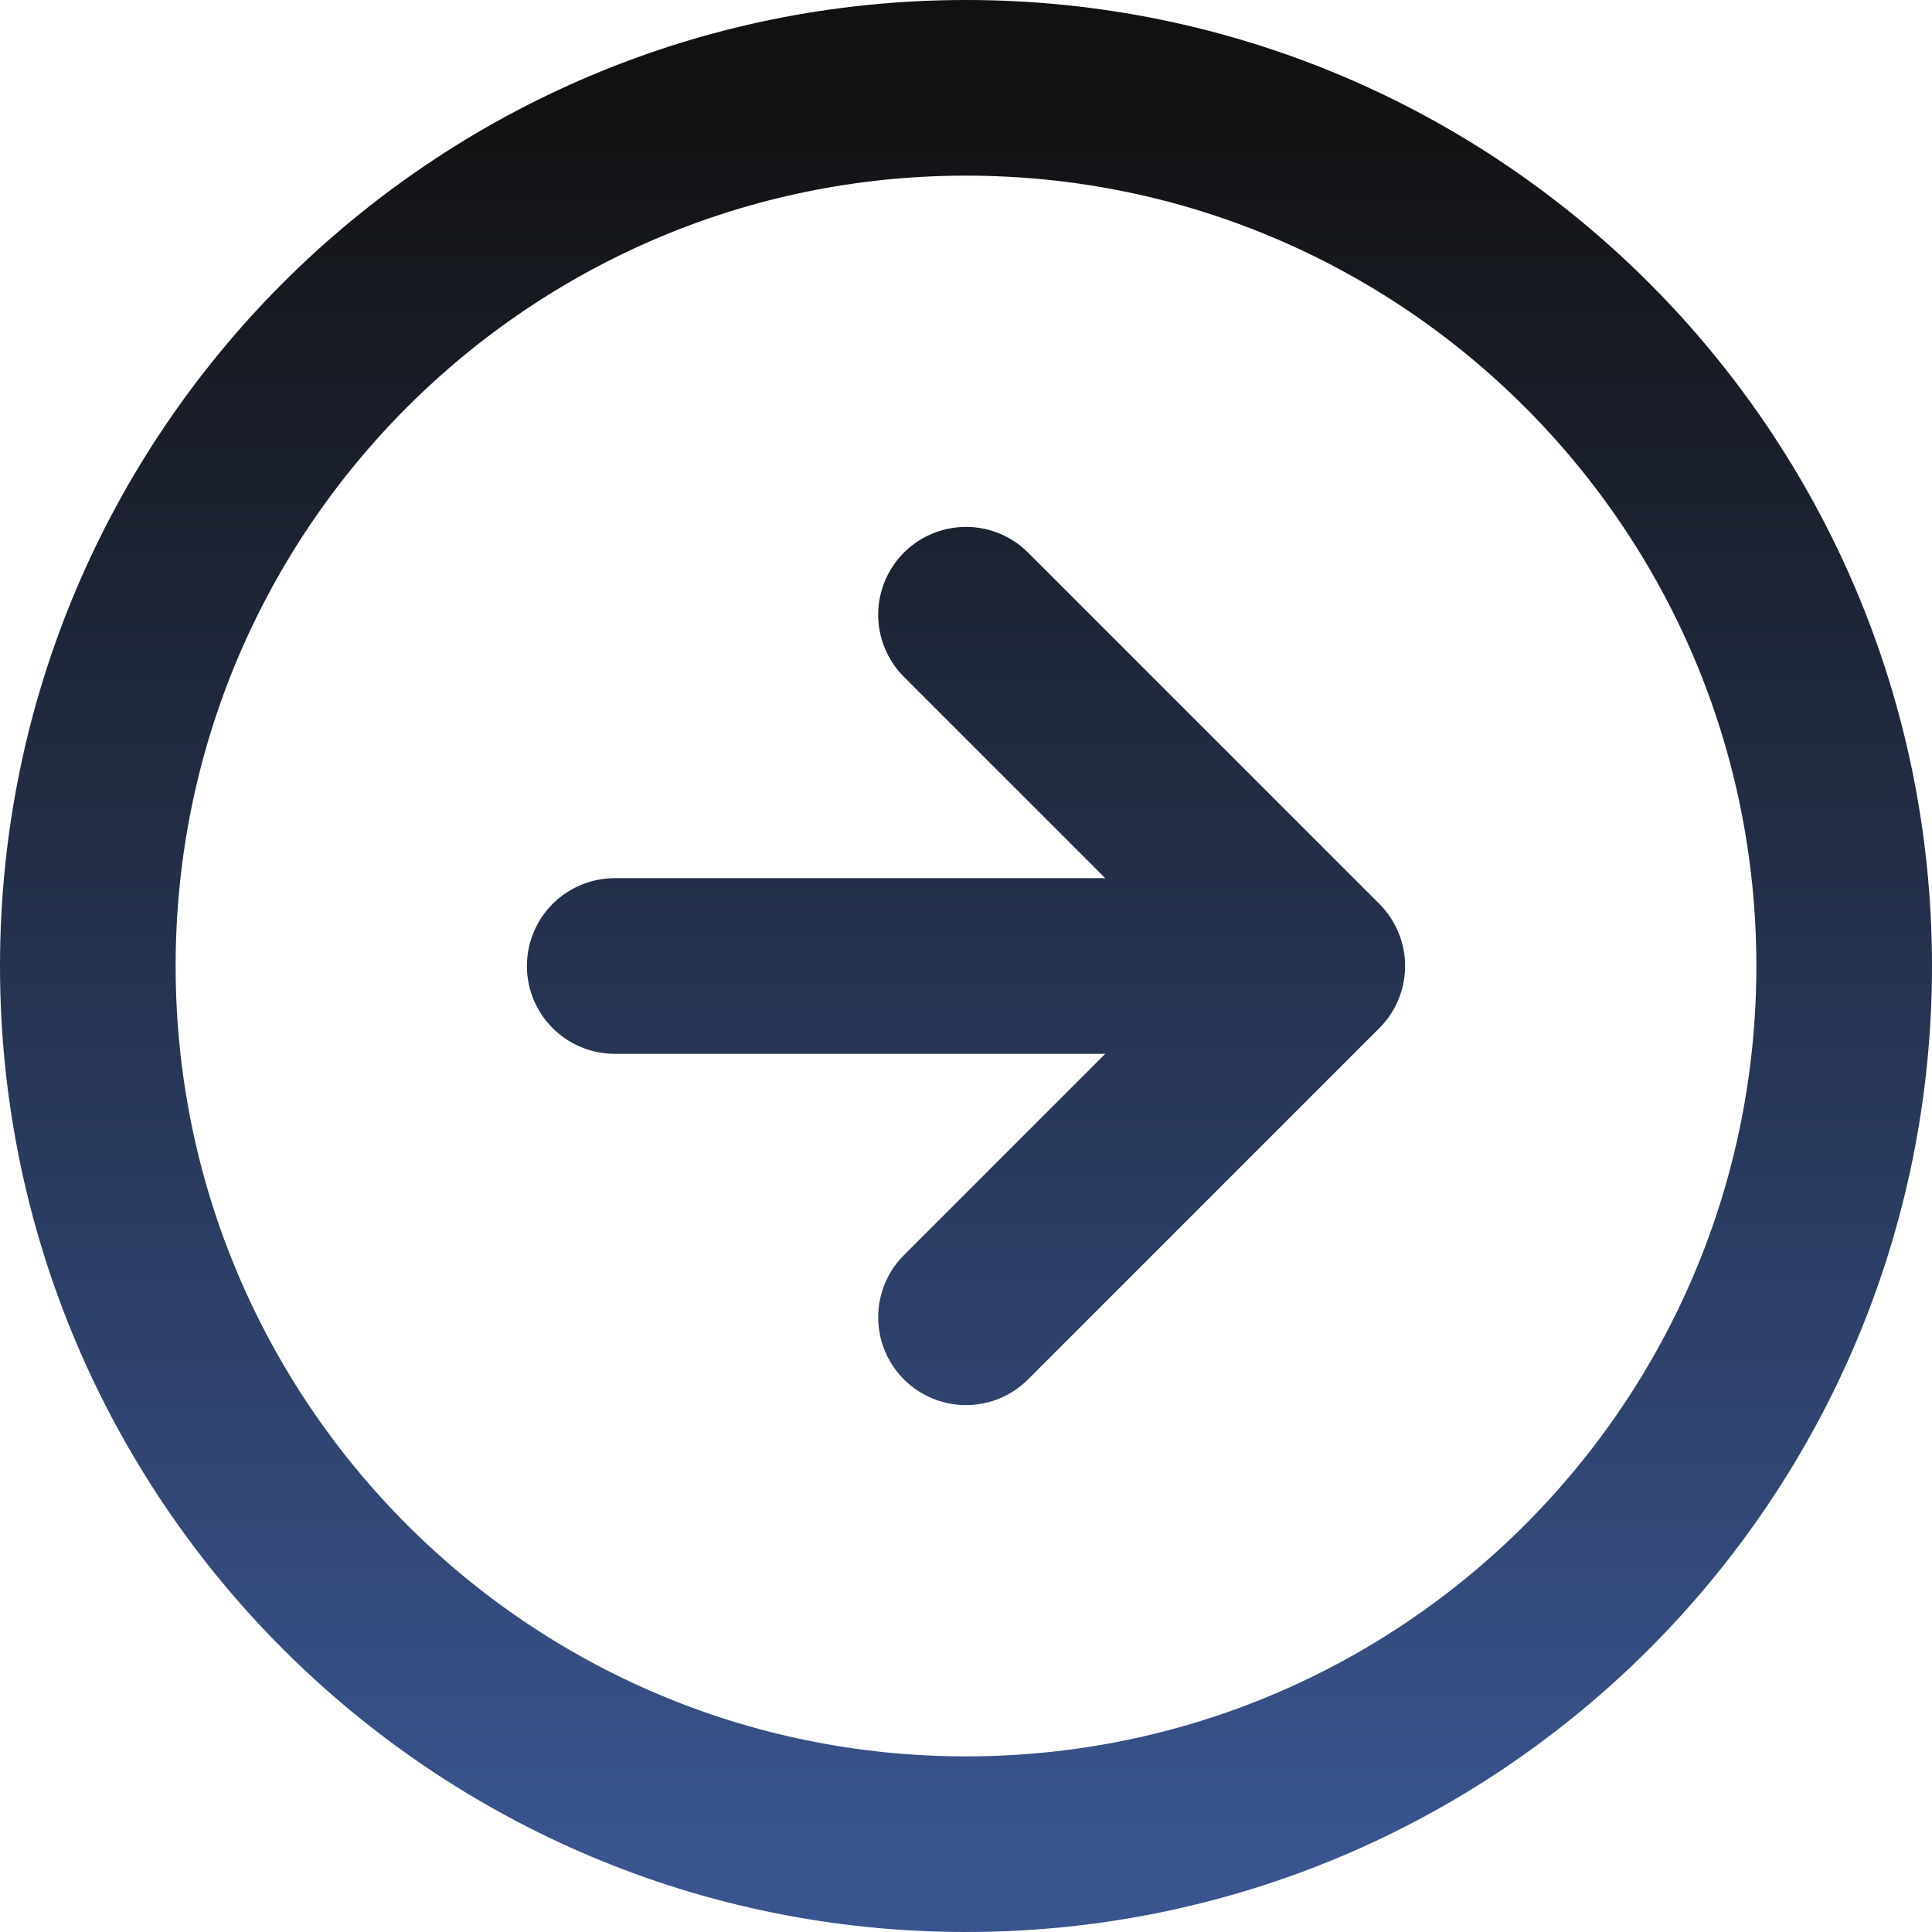
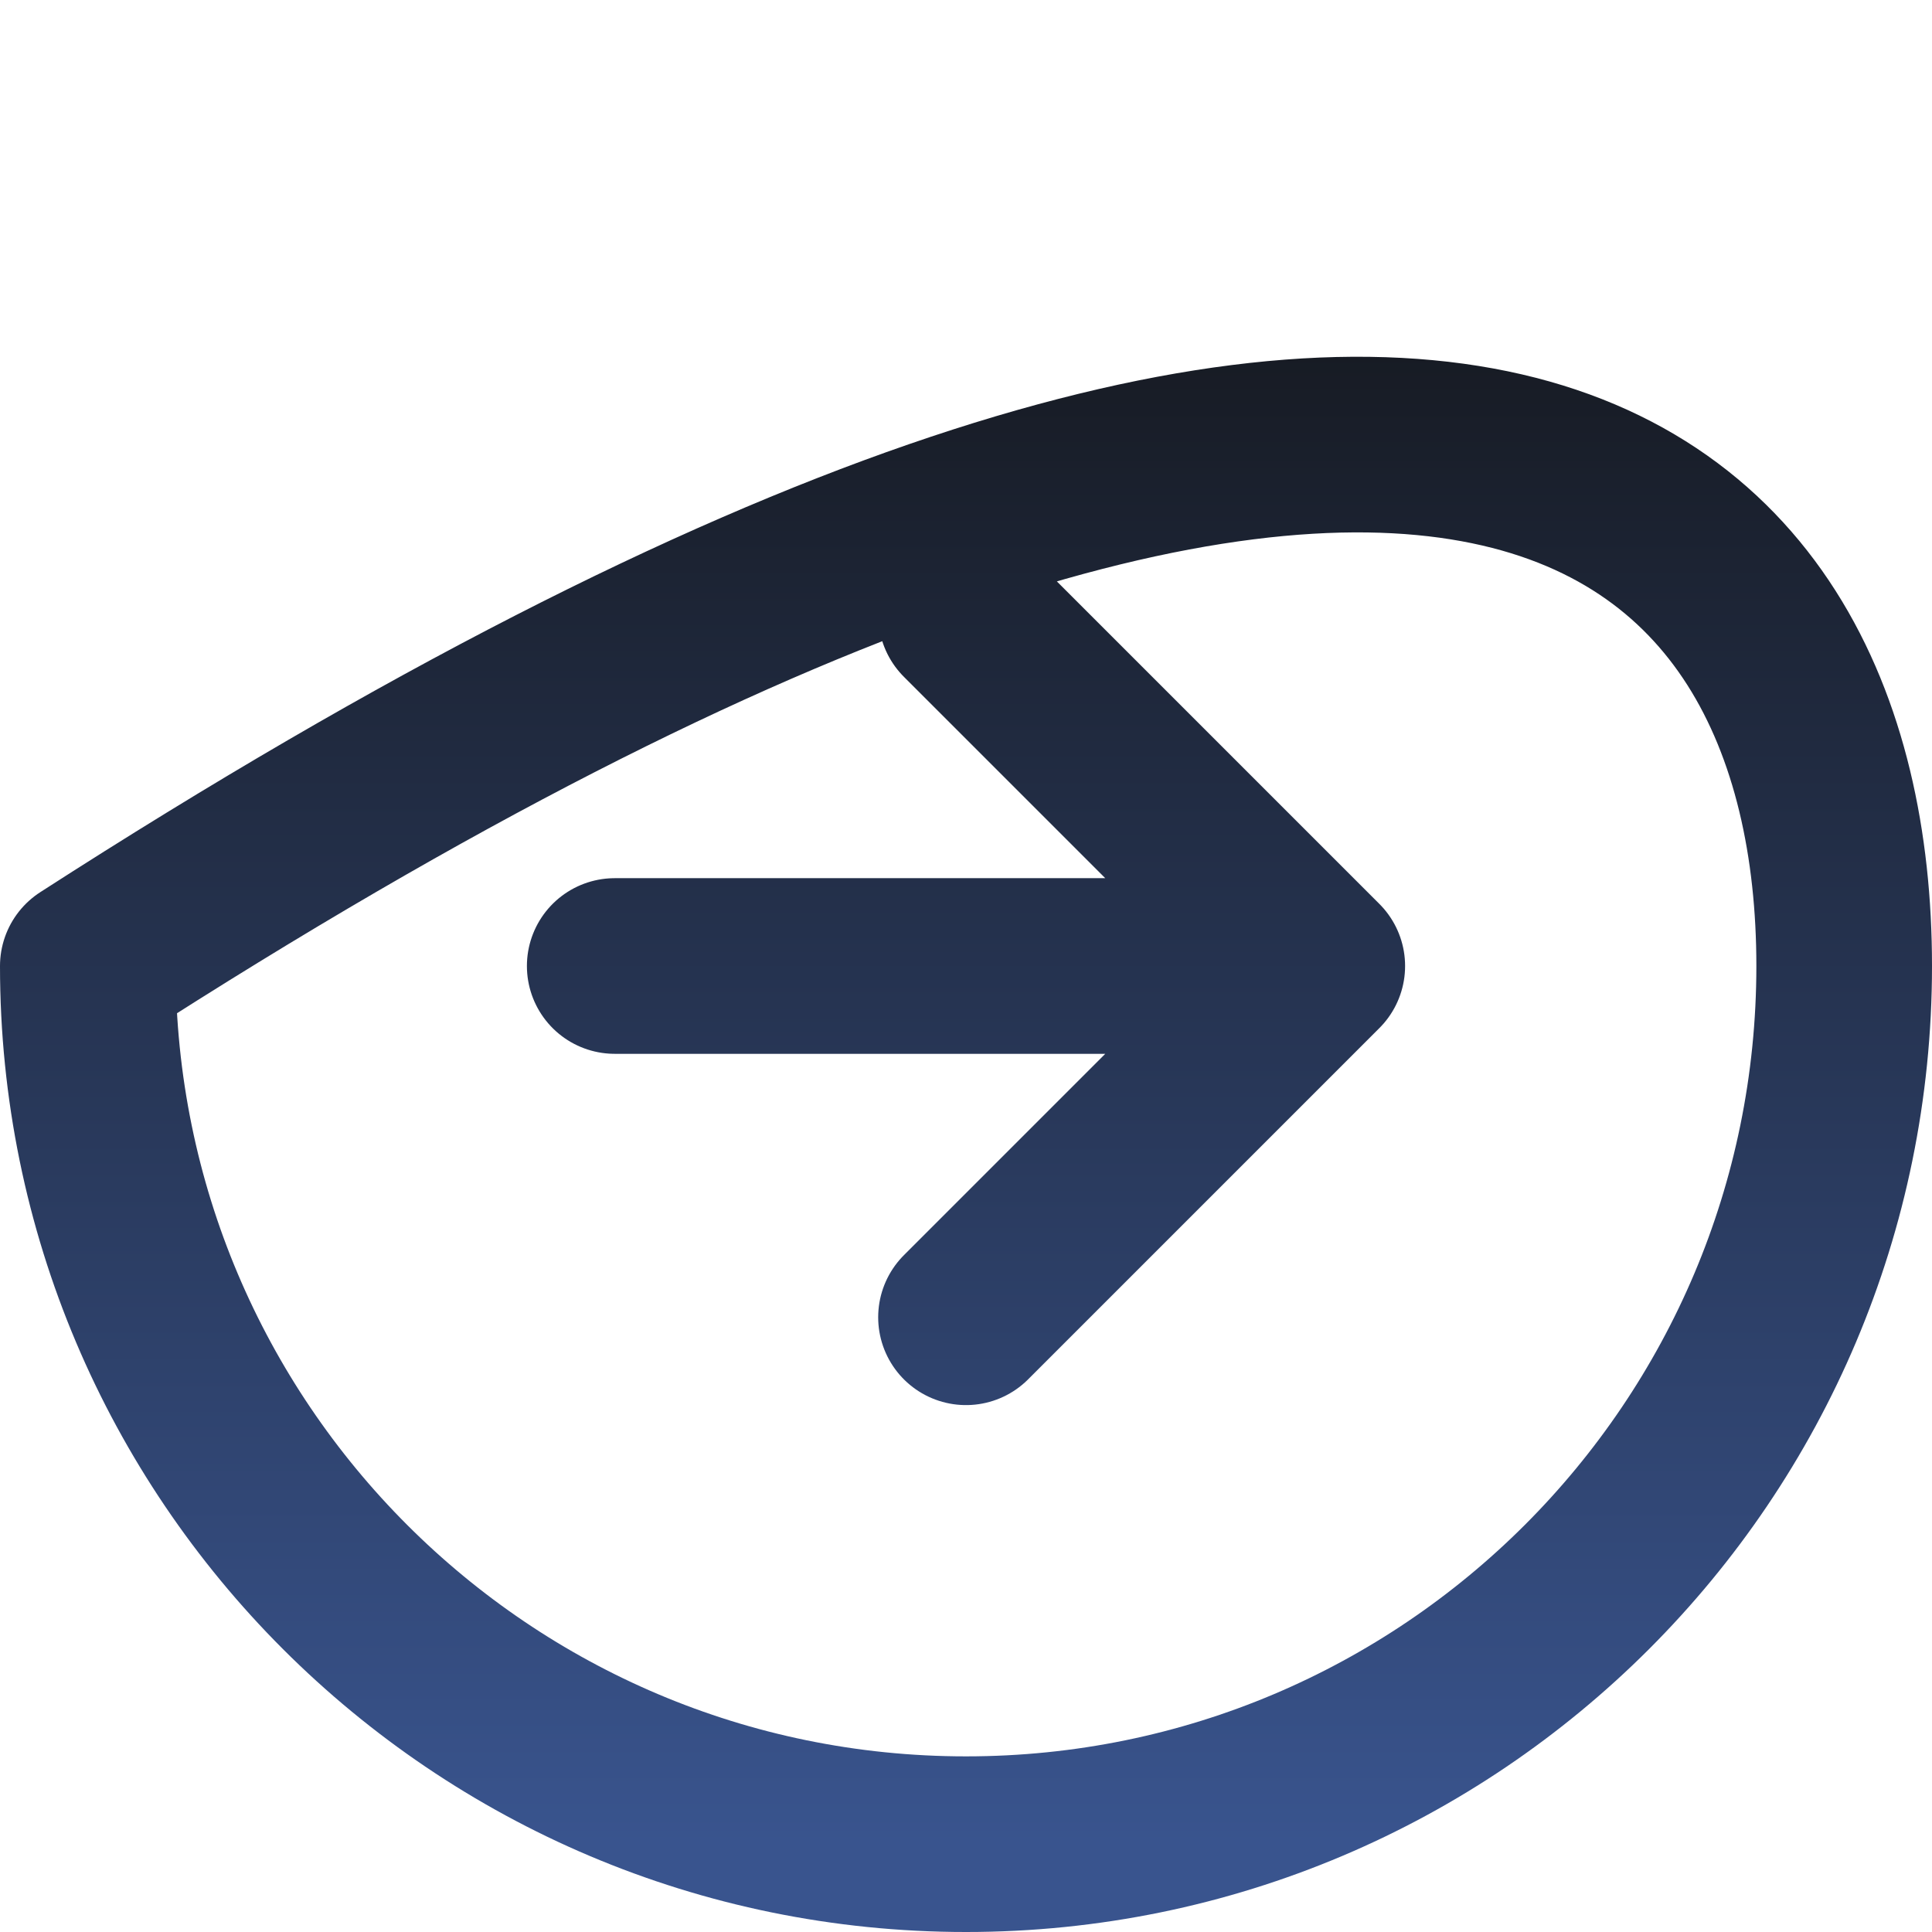
<svg xmlns="http://www.w3.org/2000/svg" width="22" height="22" viewBox="0 0 22 22" fill="none">
-   <path d="M11 15L15 11M15 11L11 7M15 11H7M21 11C21 16.523 16.523 21 11 21C5.477 21 1 16.523 1 11C1 5.477 5.477 1 11 1C16.523 1 21 5.477 21 11Z" stroke="url(#paint0_linear_148_3)" stroke-width="2" stroke-linecap="round" stroke-linejoin="round" />
+   <path d="M11 15L15 11M15 11L11 7M15 11H7M21 11C21 16.523 16.523 21 11 21C5.477 21 1 16.523 1 11C16.523 1 21 5.477 21 11Z" stroke="url(#paint0_linear_148_3)" stroke-width="2" stroke-linecap="round" stroke-linejoin="round" />
  <defs>
    <linearGradient id="paint0_linear_148_3" x1="11" y1="1" x2="11" y2="21" gradientUnits="userSpaceOnUse">
      <stop stop-color="#111111" />
      <stop offset="1" stop-color="#39548E" />
    </linearGradient>
  </defs>
</svg>